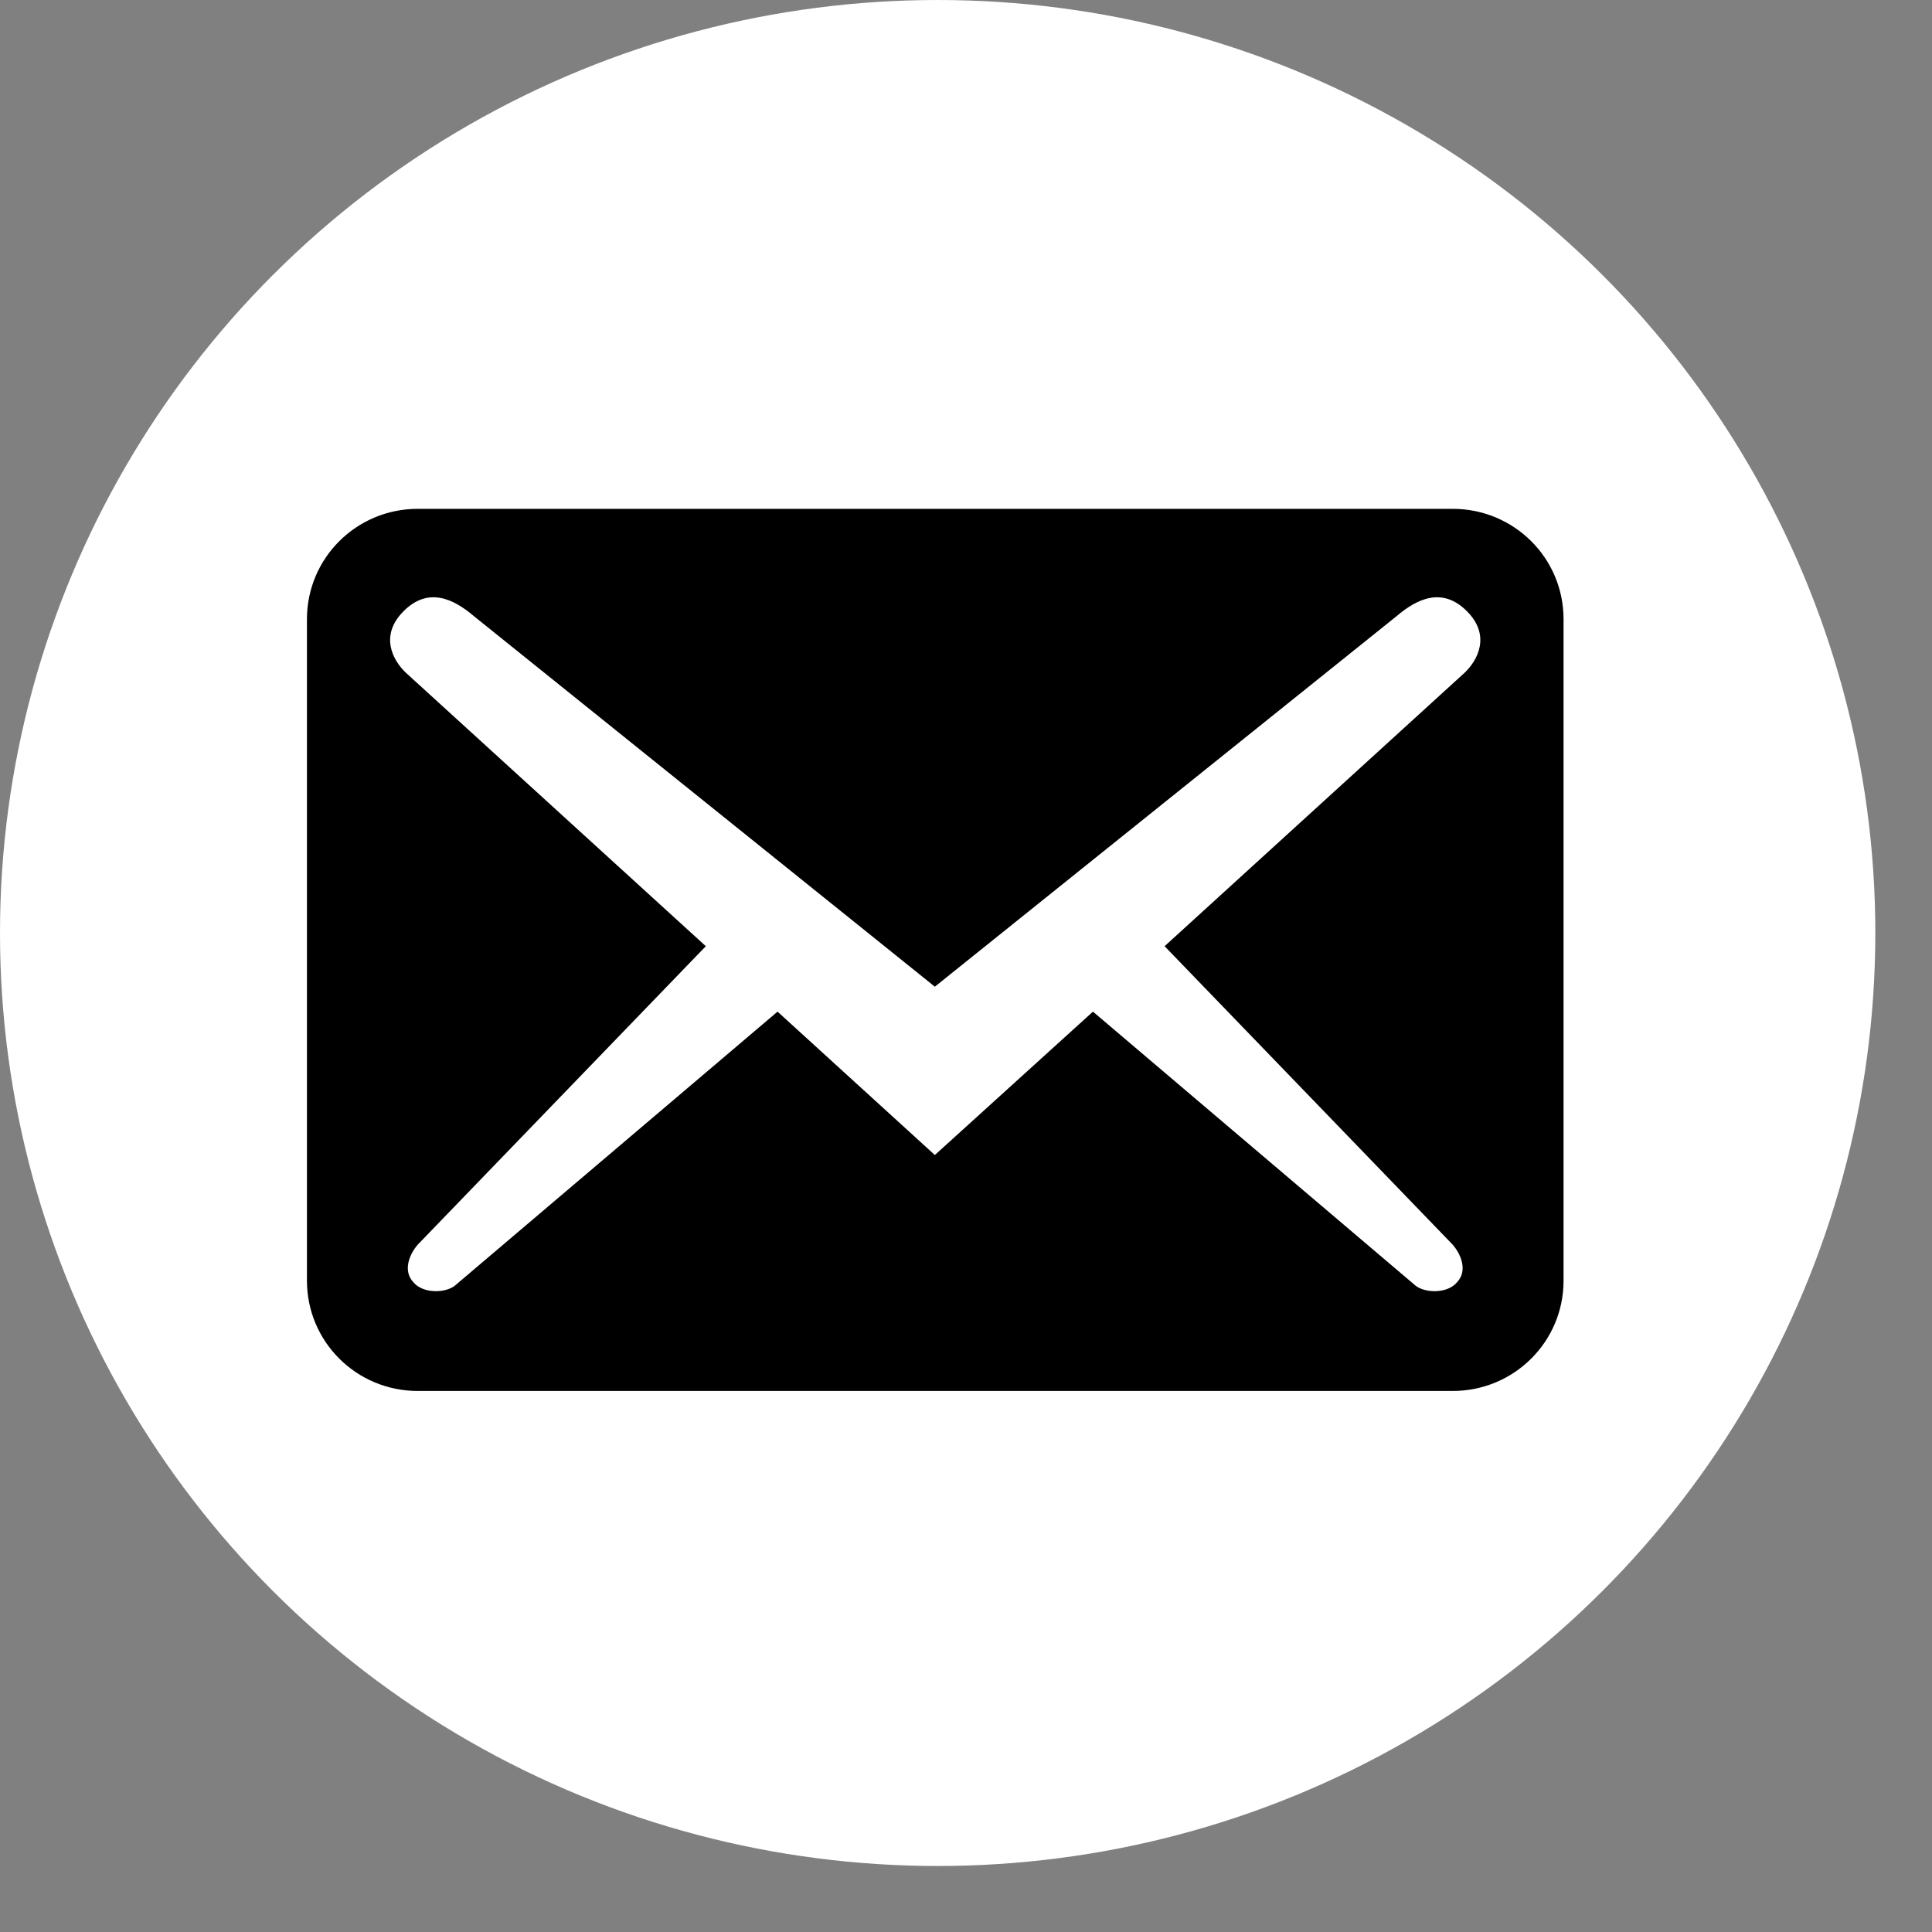
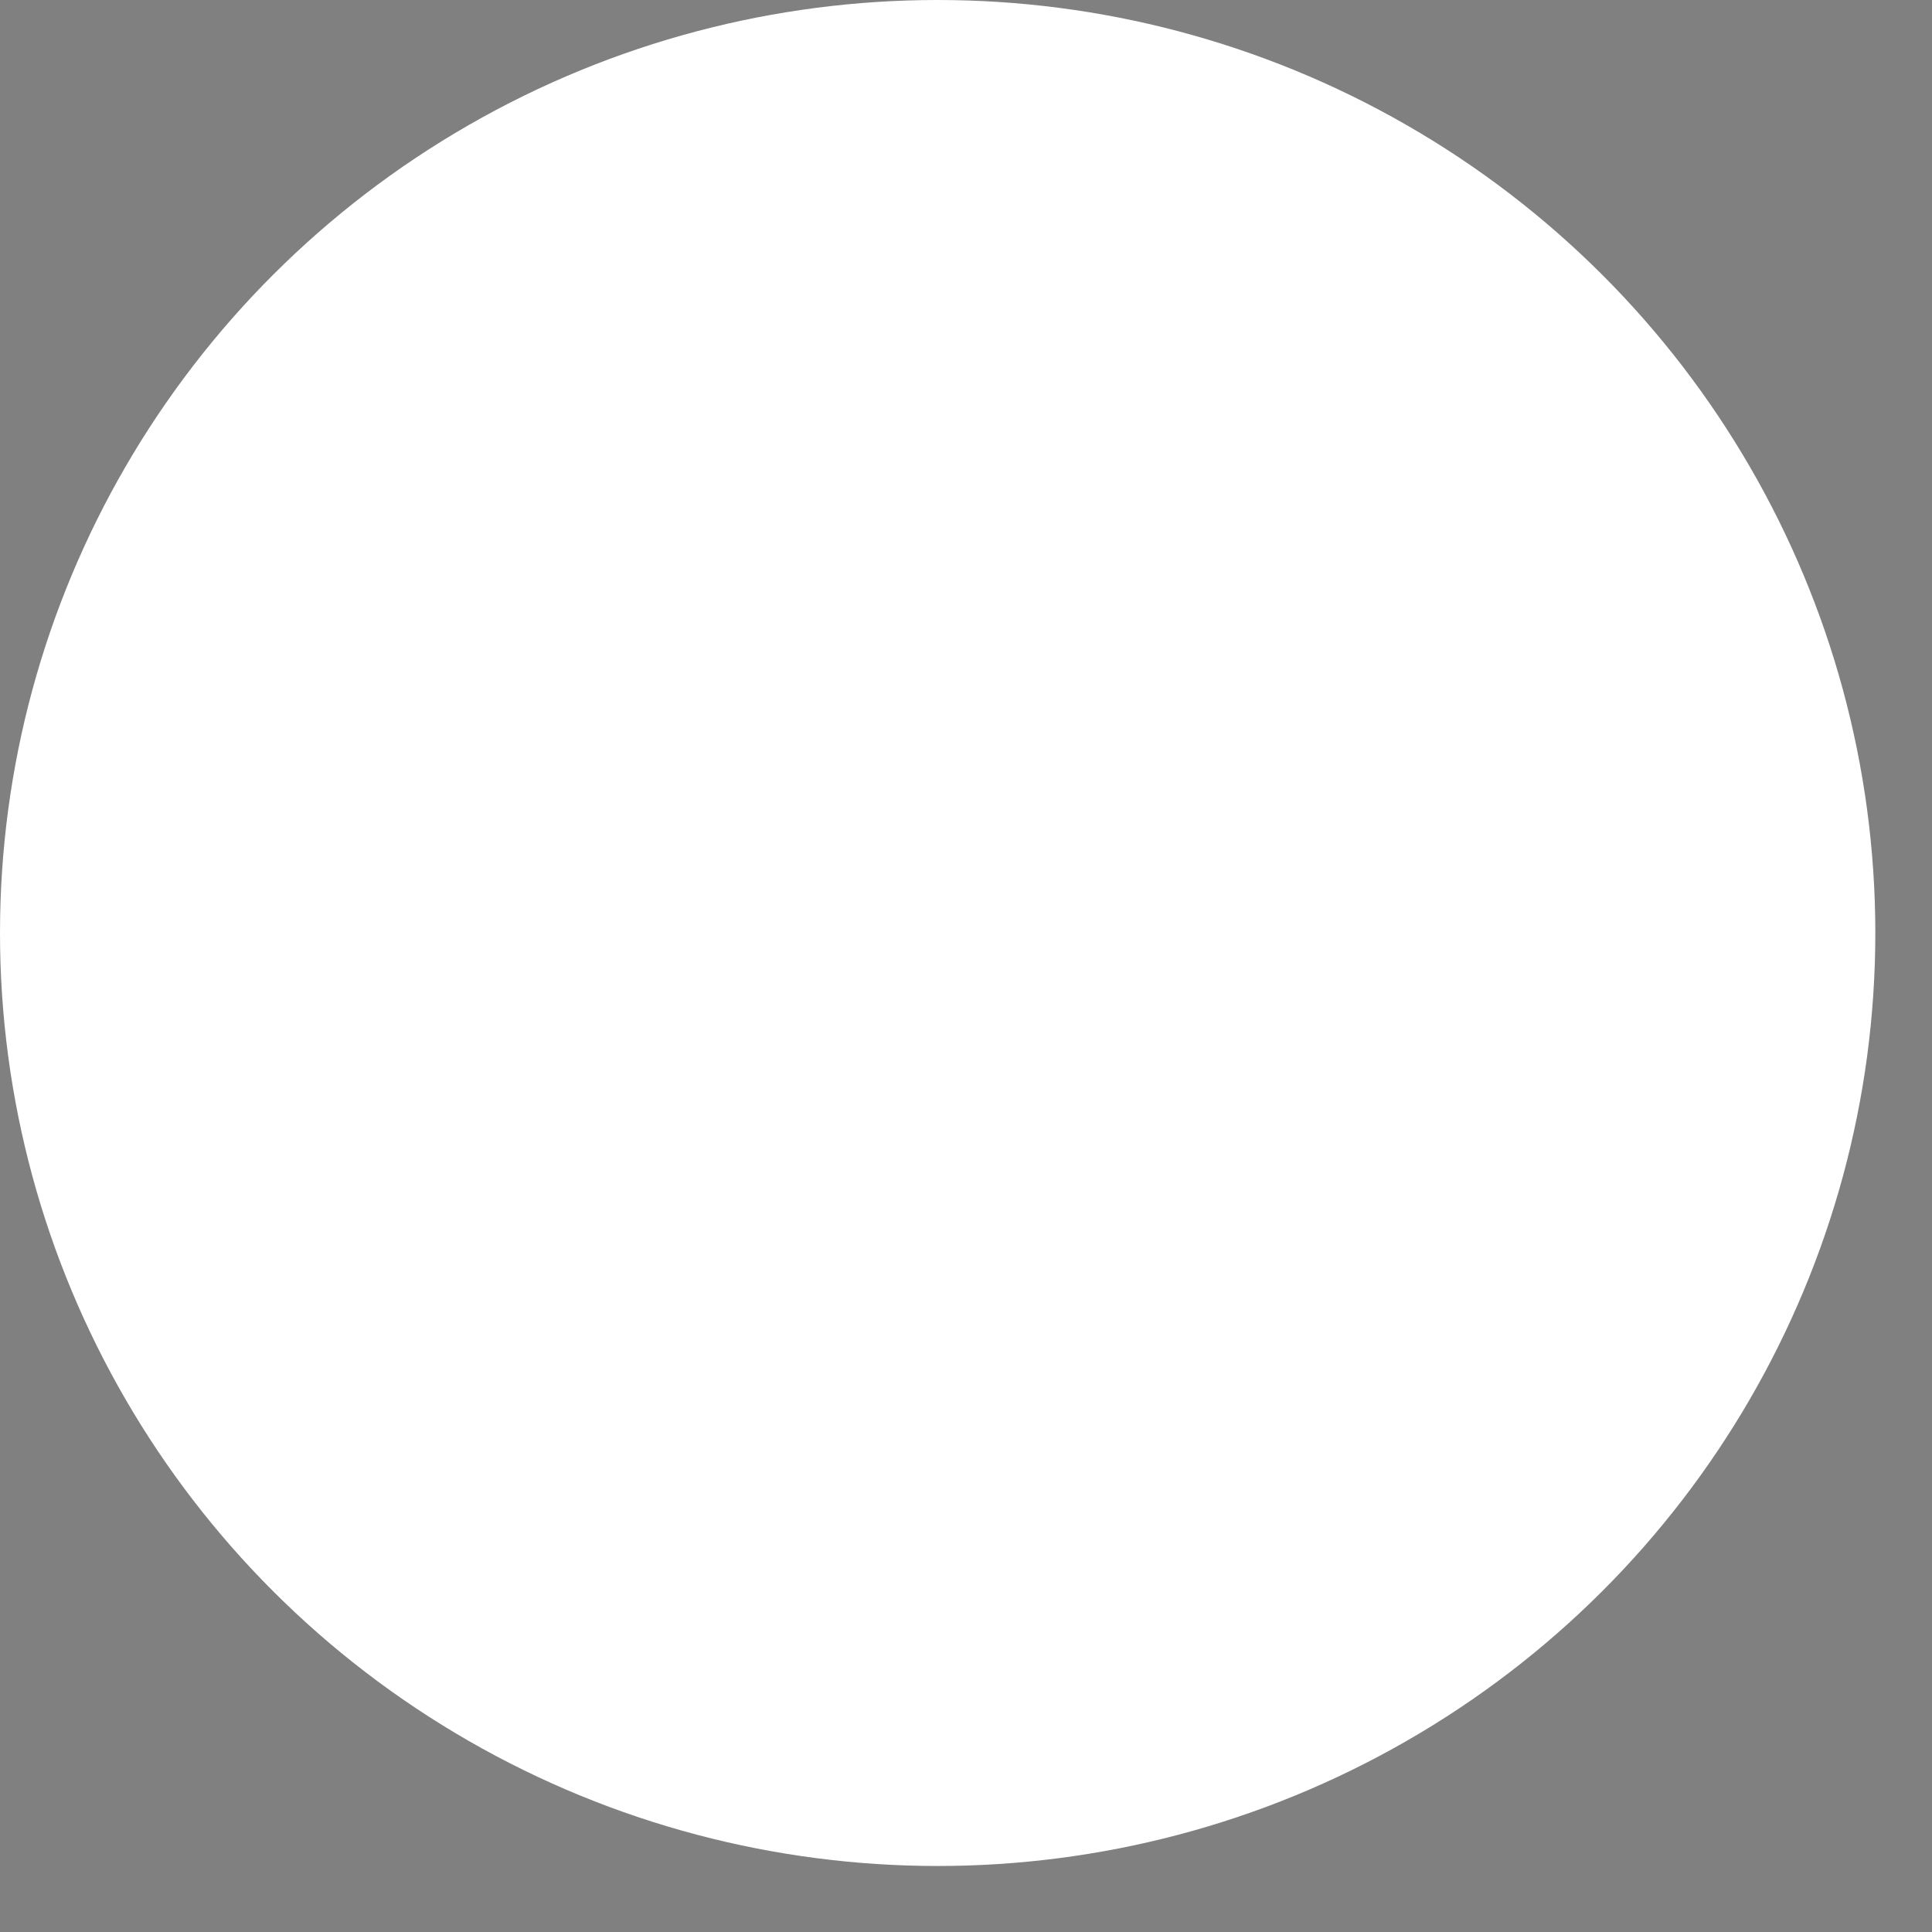
<svg xmlns="http://www.w3.org/2000/svg" width="24" height="24" viewBox="0 0 24 24" fill="none">
  <rect x="0" y="0" width="24" height="24" fill="#808080" stroke="none" />
  <ellipse cx="11.648" cy="11.59" rx="11.648" ry="11.59" fill="white" />
-   <path d="M19.423 15.909V7.691C19.423 6.933 18.808 6.321 18.046 6.321H5.189C4.428 6.321 3.813 6.933 3.813 7.691V15.909C3.813 16.667 4.428 17.279 5.189 17.279H18.046C18.808 17.279 19.423 16.667 19.423 15.909ZM18.221 7.591C18.523 7.892 18.358 8.202 18.193 8.358L14.467 11.754L18.046 15.462C18.156 15.589 18.23 15.79 18.101 15.927C17.982 16.073 17.707 16.064 17.587 15.973L13.577 12.567L11.613 14.348L9.659 12.567L5.648 15.973C5.529 16.064 5.254 16.073 5.134 15.927C5.006 15.79 5.079 15.589 5.189 15.462L8.768 11.754L5.043 8.358C4.877 8.202 4.712 7.892 5.015 7.591C5.318 7.289 5.63 7.435 5.887 7.654L11.613 12.257L17.349 7.654C17.606 7.435 17.918 7.289 18.221 7.591Z" fill="black" />
</svg>